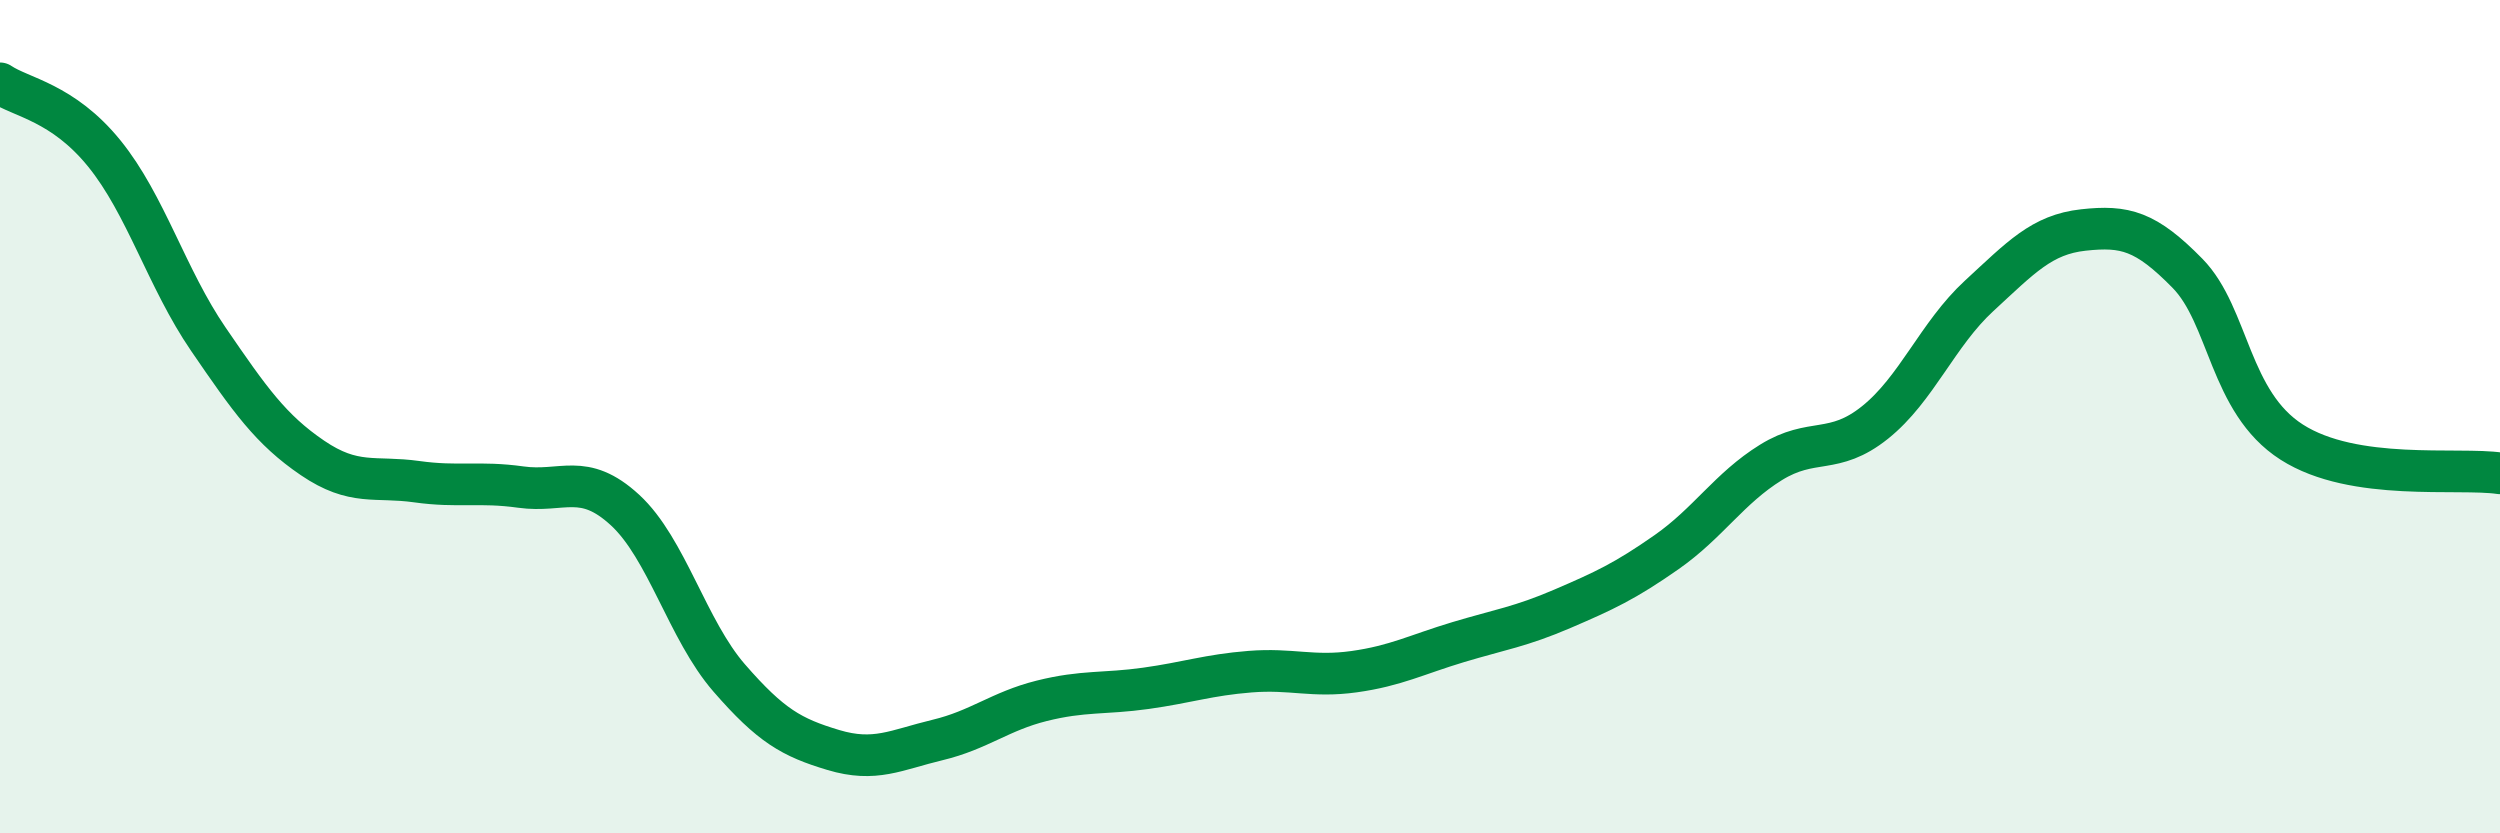
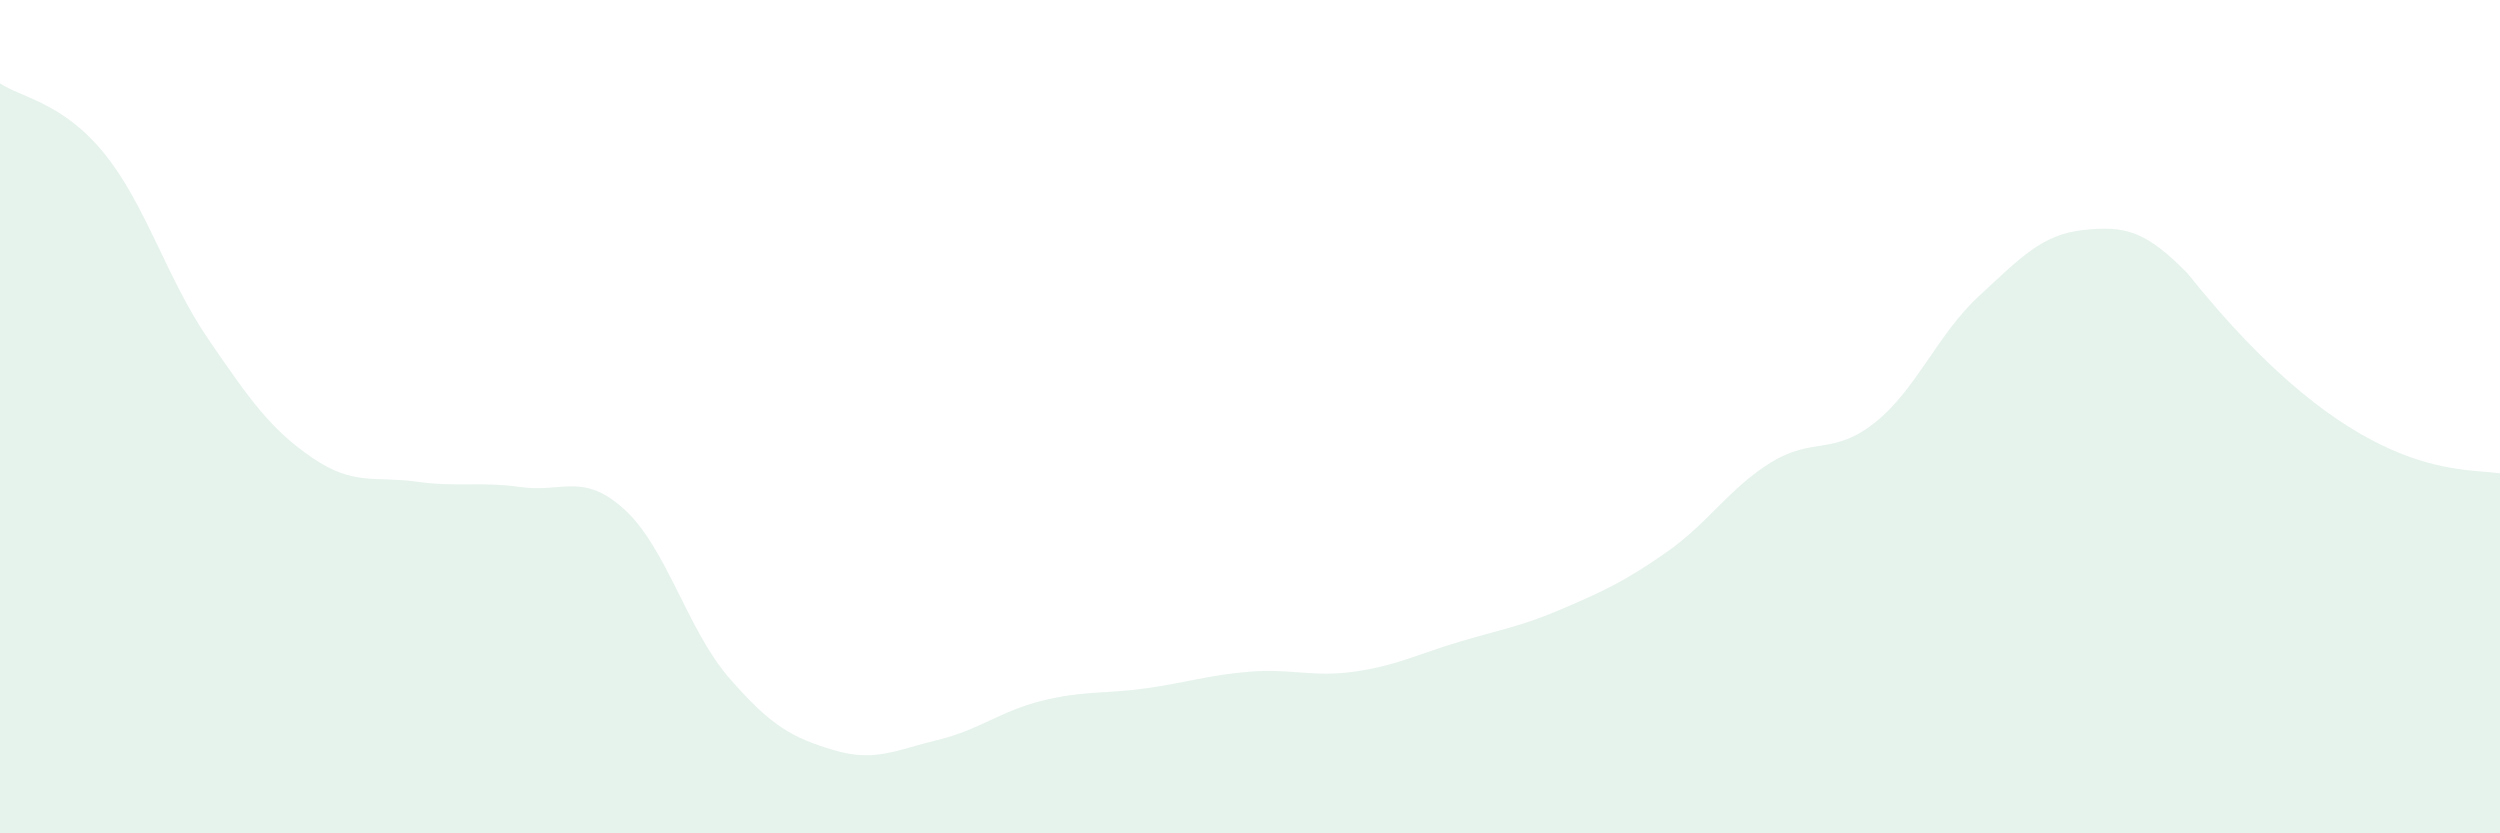
<svg xmlns="http://www.w3.org/2000/svg" width="60" height="20" viewBox="0 0 60 20">
-   <path d="M 0,2 C 0.5,2.34 1.5,2.45 2.5,3.68 C 3.5,4.91 4,6.68 5,8.14 C 6,9.6 6.5,10.31 7.5,10.99 C 8.5,11.67 9,11.42 10,11.56 C 11,11.7 11.5,11.55 12.5,11.69 C 13.5,11.83 14,11.32 15,12.24 C 16,13.16 16.5,15.12 17.5,16.27 C 18.5,17.42 19,17.7 20,18 C 21,18.3 21.5,18 22.5,17.76 C 23.5,17.52 24,17.07 25,16.82 C 26,16.57 26.5,16.66 27.5,16.52 C 28.5,16.38 29,16.2 30,16.12 C 31,16.04 31.5,16.26 32.5,16.12 C 33.5,15.98 34,15.71 35,15.41 C 36,15.11 36.5,15.04 37.5,14.61 C 38.5,14.18 39,13.95 40,13.25 C 41,12.55 41.5,11.72 42.5,11.1 C 43.5,10.48 44,10.94 45,10.14 C 46,9.34 46.5,8.02 47.5,7.1 C 48.5,6.18 49,5.63 50,5.52 C 51,5.41 51.5,5.54 52.5,6.56 C 53.5,7.58 53.5,9.65 55,10.61 C 56.5,11.57 59,11.21 60,11.36L60 20L0 20Z" fill="#008740" opacity="0.1" stroke-linecap="round" stroke-linejoin="round" />
-   <path d="M 0,2 C 0.5,2.34 1.5,2.45 2.5,3.68 C 3.5,4.91 4,6.68 5,8.14 C 6,9.6 6.5,10.31 7.5,10.99 C 8.5,11.67 9,11.42 10,11.56 C 11,11.7 11.5,11.55 12.5,11.69 C 13.5,11.83 14,11.32 15,12.24 C 16,13.16 16.5,15.12 17.5,16.27 C 18.5,17.42 19,17.7 20,18 C 21,18.3 21.5,18 22.5,17.76 C 23.5,17.52 24,17.07 25,16.82 C 26,16.57 26.5,16.66 27.5,16.52 C 28.5,16.38 29,16.2 30,16.12 C 31,16.04 31.5,16.26 32.5,16.12 C 33.5,15.98 34,15.71 35,15.41 C 36,15.11 36.5,15.04 37.5,14.61 C 38.5,14.18 39,13.95 40,13.25 C 41,12.55 41.5,11.72 42.5,11.1 C 43.5,10.48 44,10.94 45,10.14 C 46,9.34 46.5,8.02 47.5,7.1 C 48.5,6.18 49,5.63 50,5.52 C 51,5.41 51.5,5.54 52.5,6.56 C 53.5,7.58 53.5,9.65 55,10.61 C 56.5,11.57 59,11.21 60,11.36" stroke="#008740" stroke-width="1" fill="none" stroke-linecap="round" stroke-linejoin="round" />
+   <path d="M 0,2 C 0.5,2.34 1.5,2.45 2.5,3.68 C 3.5,4.91 4,6.68 5,8.14 C 6,9.6 6.5,10.31 7.5,10.99 C 8.5,11.67 9,11.42 10,11.56 C 11,11.7 11.5,11.55 12.5,11.69 C 13.5,11.83 14,11.32 15,12.24 C 16,13.16 16.5,15.12 17.5,16.27 C 18.5,17.42 19,17.7 20,18 C 21,18.3 21.5,18 22.5,17.76 C 23.5,17.52 24,17.07 25,16.82 C 26,16.57 26.5,16.66 27.5,16.52 C 28.5,16.38 29,16.2 30,16.12 C 31,16.04 31.5,16.26 32.5,16.12 C 33.5,15.98 34,15.71 35,15.41 C 36,15.11 36.5,15.04 37.5,14.61 C 38.5,14.18 39,13.95 40,13.25 C 41,12.55 41.5,11.72 42.5,11.1 C 43.5,10.48 44,10.94 45,10.14 C 46,9.34 46.5,8.02 47.5,7.1 C 48.5,6.18 49,5.63 50,5.52 C 51,5.41 51.5,5.54 52.5,6.56 C 56.5,11.57 59,11.21 60,11.36L60 20L0 20Z" fill="#008740" opacity="0.1" stroke-linecap="round" stroke-linejoin="round" />
</svg>